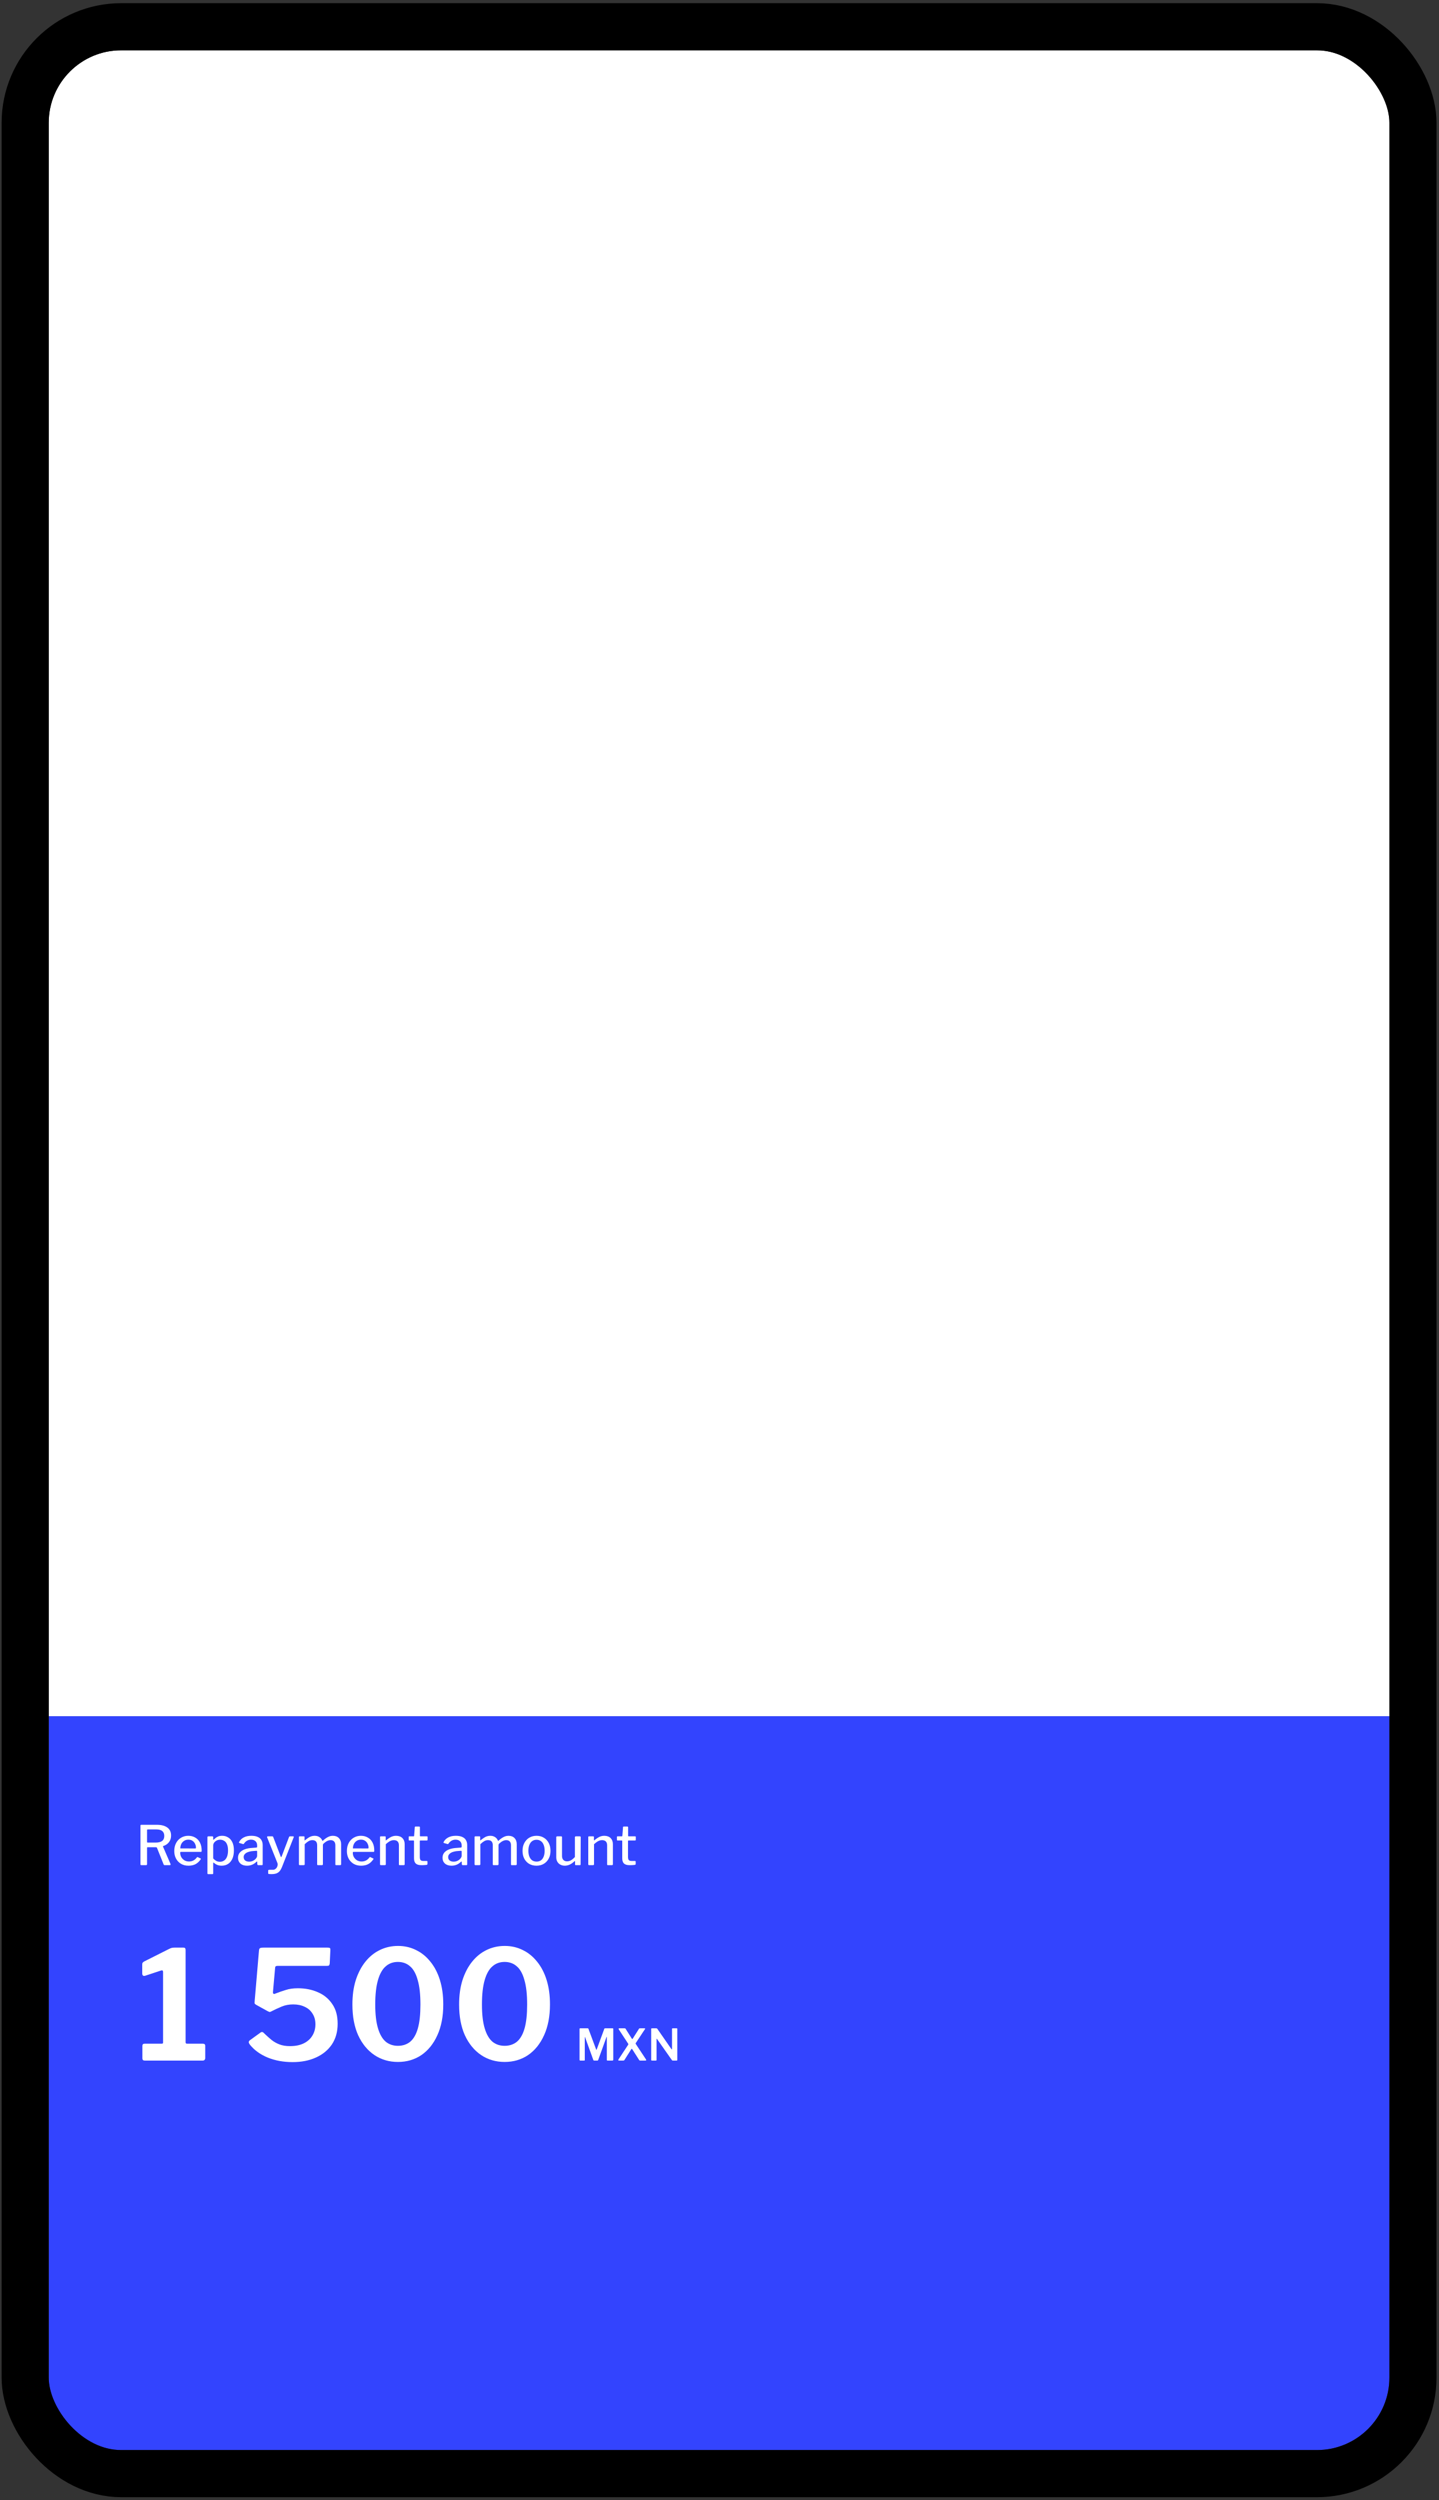
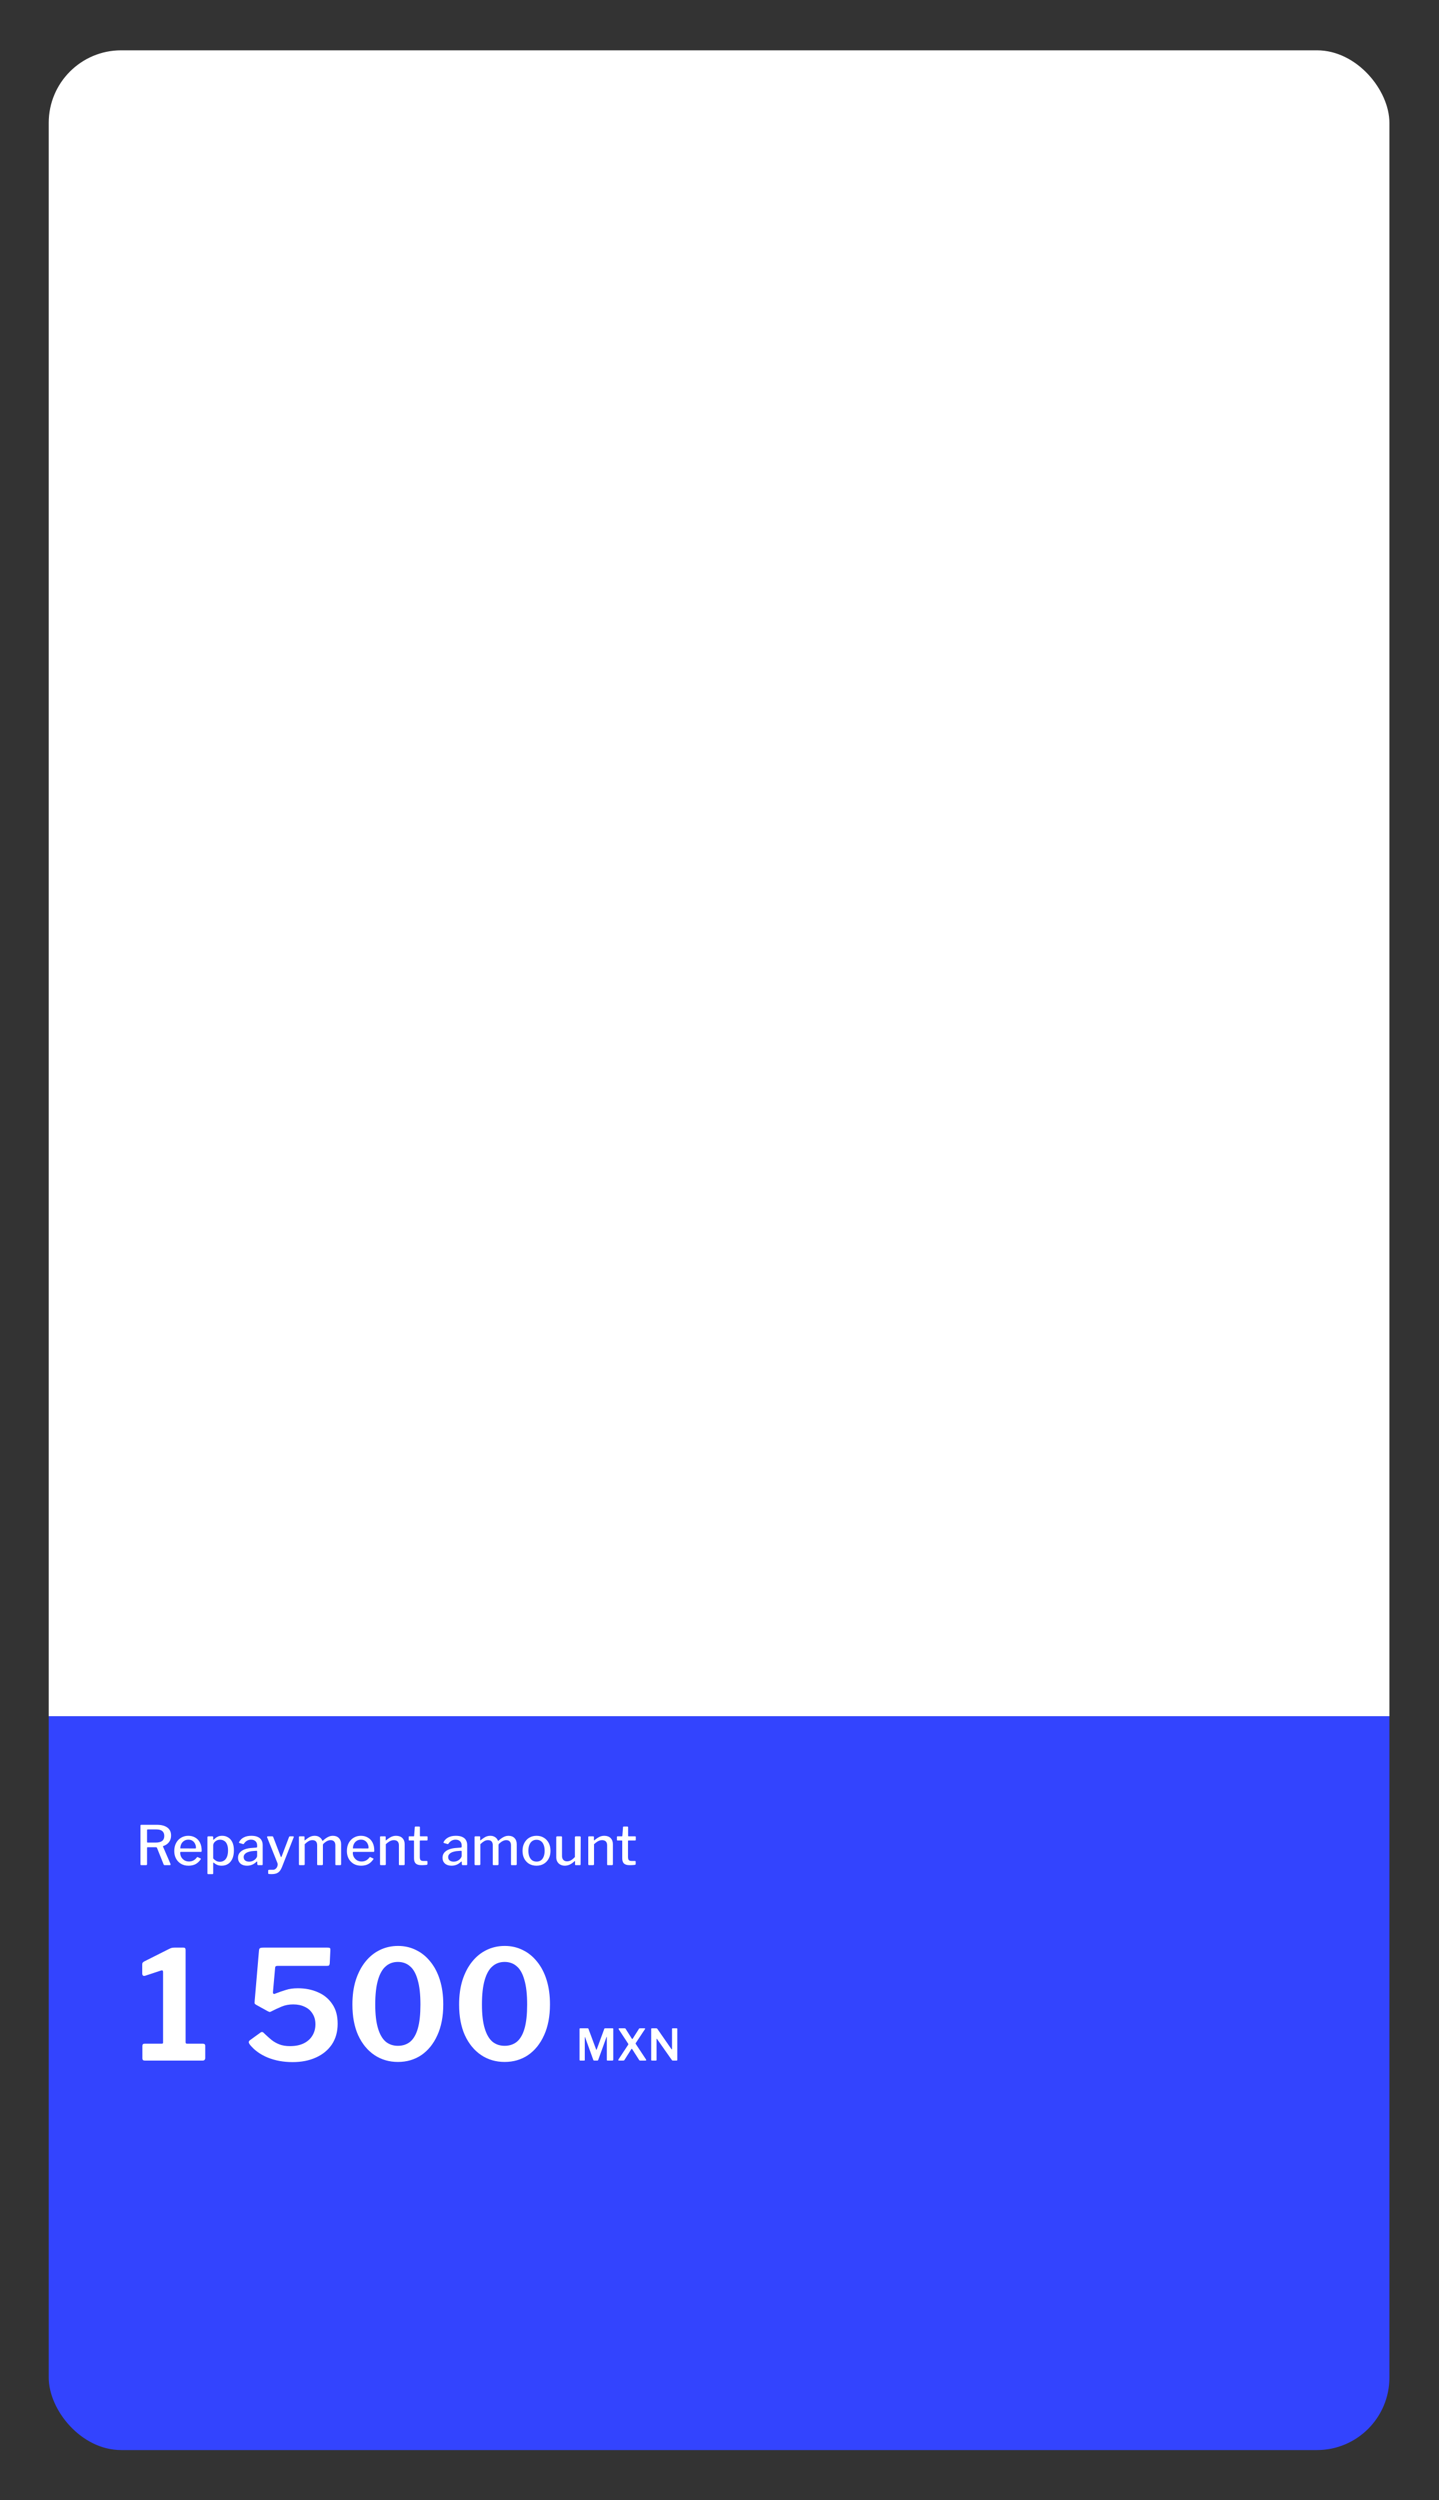
<svg xmlns="http://www.w3.org/2000/svg" width="372" height="646" viewBox="0 0 372 646" fill="none">
  <rect x="0" y="0" width="372" height="646" fill="#333333" stroke="none" />
  <g clip-path="url(#clip0_865_1499)">
    <rect width="355.014" height="430.432" transform="translate(12.596 13)" fill="white" />
    <rect width="355.014" height="189.608" transform="translate(12.596 443.432)" fill="#3344FE" />
    <path d="M44.083 481.618C44.111 481.692 44.107 481.763 44.069 481.828C44.041 481.884 43.989 481.913 43.915 481.913H42.552C42.439 481.913 42.355 481.847 42.299 481.716L40.584 477.444C40.538 477.332 40.421 477.276 40.233 477.276H38.182C38.116 477.276 38.069 477.295 38.041 477.332C38.023 477.36 38.013 477.393 38.013 477.43V481.66C38.013 481.828 37.924 481.913 37.746 481.913H36.552C36.458 481.913 36.393 481.894 36.355 481.856C36.327 481.819 36.313 481.763 36.313 481.688V471.698C36.313 471.557 36.379 471.487 36.51 471.487H40.571C41.723 471.487 42.617 471.721 43.254 472.19C43.901 472.658 44.224 473.342 44.224 474.241C44.224 474.756 44.125 475.201 43.929 475.576C43.732 475.941 43.479 476.241 43.17 476.475C42.87 476.7 42.547 476.864 42.2 476.967C42.135 476.995 42.116 477.051 42.144 477.135L44.083 481.618ZM40.233 476.082C40.964 476.082 41.517 475.946 41.891 475.674C42.275 475.393 42.467 474.957 42.467 474.367C42.467 473.805 42.294 473.384 41.947 473.103C41.601 472.822 41.109 472.681 40.472 472.681H38.238C38.088 472.681 38.013 472.737 38.013 472.85V475.885C38.013 476.016 38.065 476.082 38.168 476.082H40.233ZM46.584 478.709C46.584 479.131 46.682 479.515 46.879 479.861C47.085 480.198 47.356 480.47 47.694 480.676C48.04 480.873 48.424 480.971 48.846 480.971C49.277 480.971 49.661 480.882 49.998 480.704C50.335 480.526 50.644 480.25 50.925 479.875C50.953 479.838 50.982 479.819 51.01 479.819C51.038 479.81 51.08 479.819 51.136 479.847L51.853 480.184C51.956 480.231 51.965 480.306 51.881 480.409C51.619 480.793 51.328 481.107 51.01 481.351C50.701 481.594 50.354 481.772 49.97 481.884C49.586 481.997 49.16 482.053 48.691 482.053C47.98 482.053 47.352 481.894 46.809 481.575C46.265 481.257 45.834 480.812 45.516 480.241C45.207 479.669 45.052 479.013 45.052 478.273C45.052 477.459 45.212 476.761 45.53 476.18C45.848 475.59 46.279 475.135 46.823 474.817C47.375 474.489 47.989 474.325 48.663 474.325C49.356 474.325 49.961 474.48 50.476 474.789C51 475.089 51.408 475.524 51.698 476.096C51.989 476.667 52.134 477.36 52.134 478.175C52.134 478.259 52.124 478.334 52.106 478.4C52.087 478.456 52.026 478.484 51.923 478.484H46.724C46.677 478.484 46.64 478.508 46.612 478.554C46.593 478.592 46.584 478.643 46.584 478.709ZM50.42 477.599C50.523 477.599 50.588 477.585 50.616 477.557C50.644 477.529 50.658 477.477 50.658 477.402C50.658 477.046 50.579 476.709 50.42 476.391C50.27 476.072 50.05 475.815 49.759 475.618C49.478 475.421 49.127 475.323 48.705 475.323C48.265 475.323 47.886 475.431 47.567 475.646C47.258 475.852 47.019 476.128 46.851 476.475C46.691 476.822 46.612 477.192 46.612 477.585L50.42 477.599ZM54.874 474.466C55.033 474.466 55.113 474.541 55.113 474.691V475.239C55.113 475.304 55.127 475.342 55.155 475.351C55.193 475.351 55.239 475.328 55.296 475.281C55.417 475.159 55.567 475.028 55.745 474.887C55.923 474.737 56.148 474.606 56.42 474.494C56.701 474.381 57.043 474.325 57.445 474.325C58.017 474.325 58.527 474.466 58.977 474.747C59.436 475.018 59.797 475.431 60.059 475.983C60.331 476.536 60.466 477.238 60.466 478.091C60.466 478.953 60.331 479.679 60.059 480.269C59.797 480.849 59.426 481.294 58.949 481.603C58.48 481.903 57.932 482.053 57.305 482.053C56.893 482.053 56.523 481.992 56.195 481.87C55.876 481.739 55.595 481.566 55.352 481.351C55.267 481.266 55.207 481.233 55.169 481.252C55.132 481.262 55.113 481.322 55.113 481.435V484.034C55.113 484.165 55.057 484.231 54.944 484.231H53.806C53.684 484.231 53.624 484.165 53.624 484.034V474.719C53.624 474.625 53.642 474.559 53.68 474.522C53.717 474.484 53.788 474.466 53.891 474.466H54.874ZM55.113 480.184C55.366 480.447 55.628 480.657 55.9 480.817C56.181 480.967 56.495 481.041 56.841 481.041C57.263 481.041 57.628 480.934 57.937 480.718C58.256 480.503 58.504 480.18 58.682 479.749C58.86 479.309 58.949 478.756 58.949 478.091C58.949 477.426 58.855 476.892 58.668 476.489C58.49 476.086 58.246 475.796 57.937 475.618C57.628 475.431 57.286 475.337 56.911 475.337C56.565 475.337 56.256 475.412 55.984 475.562C55.712 475.712 55.497 475.899 55.338 476.124C55.188 476.349 55.113 476.573 55.113 476.798V480.184ZM66.263 481.07C65.936 481.388 65.575 481.632 65.181 481.8C64.788 481.969 64.343 482.053 63.847 482.053C63.125 482.053 62.559 481.866 62.147 481.491C61.734 481.116 61.528 480.625 61.528 480.016C61.528 479.501 61.673 479.06 61.964 478.695C62.264 478.33 62.694 478.039 63.257 477.824C63.828 477.608 64.521 477.482 65.336 477.444L66.249 477.374C66.306 477.365 66.357 477.346 66.404 477.318C66.451 477.29 66.474 477.238 66.474 477.163V476.812C66.474 476.353 66.334 475.993 66.053 475.73C65.772 475.459 65.388 475.323 64.9 475.323C64.535 475.323 64.198 475.407 63.889 475.576C63.58 475.744 63.303 476.007 63.06 476.363C63.032 476.409 63.004 476.442 62.975 476.461C62.947 476.48 62.896 476.48 62.821 476.461L61.865 476.18C61.828 476.161 61.8 476.138 61.781 476.11C61.772 476.072 61.786 476.007 61.823 475.913C62.095 475.407 62.493 475.018 63.018 474.747C63.552 474.466 64.203 474.325 64.971 474.325C65.645 474.325 66.198 474.424 66.629 474.62C67.06 474.808 67.378 475.084 67.584 475.449C67.8 475.805 67.907 476.227 67.907 476.714V481.674C67.907 481.767 67.889 481.833 67.851 481.87C67.823 481.899 67.772 481.913 67.697 481.913H66.741C66.676 481.913 66.624 481.889 66.587 481.842C66.549 481.786 66.526 481.716 66.516 481.632L66.502 481.098C66.474 480.948 66.394 480.938 66.263 481.07ZM66.474 478.414C66.474 478.255 66.409 478.184 66.278 478.203L65.519 478.259C65.144 478.278 64.802 478.33 64.493 478.414C64.184 478.489 63.917 478.592 63.692 478.723C63.477 478.854 63.303 479.013 63.172 479.201C63.05 479.379 62.99 479.59 62.99 479.833C62.99 480.198 63.116 480.489 63.369 480.704C63.631 480.91 63.983 481.013 64.423 481.013C64.704 481.013 64.966 480.967 65.21 480.873C65.463 480.77 65.683 480.643 65.87 480.493C66.057 480.334 66.203 480.17 66.306 480.002C66.418 479.833 66.474 479.669 66.474 479.51V478.414ZM70.183 484.231C69.902 484.231 69.687 484.222 69.537 484.203C69.397 484.184 69.326 484.123 69.326 484.02V483.304C69.326 483.247 69.35 483.201 69.397 483.163C69.453 483.126 69.561 483.107 69.72 483.107H70.633C70.83 483.107 71.008 483.046 71.167 482.924C71.336 482.812 71.471 482.667 71.575 482.489C71.677 482.311 71.743 482.123 71.771 481.927C71.809 481.739 71.799 481.571 71.743 481.421L69.059 474.733C69.031 474.667 69.031 474.606 69.059 474.55C69.088 474.494 69.148 474.466 69.242 474.466H70.394C70.45 474.466 70.502 474.484 70.549 474.522C70.596 474.55 70.624 474.592 70.633 474.648L72.572 479.707C72.6 479.791 72.638 479.833 72.684 479.833C72.731 479.833 72.773 479.777 72.811 479.664L74.722 474.634C74.741 474.587 74.769 474.55 74.806 474.522C74.844 474.484 74.89 474.466 74.947 474.466H75.776C75.851 474.466 75.902 474.494 75.93 474.55C75.968 474.597 75.968 474.648 75.93 474.705L72.909 482.362C72.759 482.746 72.596 483.06 72.418 483.304C72.24 483.547 72.043 483.735 71.827 483.866C71.612 484.006 71.368 484.1 71.097 484.147C70.835 484.203 70.53 484.231 70.183 484.231ZM77.504 481.913C77.354 481.913 77.279 481.838 77.279 481.688V474.676C77.279 474.536 77.34 474.466 77.462 474.466H78.558C78.67 474.466 78.727 474.527 78.727 474.648V475.421C78.727 475.468 78.74 475.501 78.769 475.52C78.797 475.529 78.829 475.51 78.867 475.463C79.157 475.229 79.429 475.028 79.682 474.859C79.935 474.681 80.192 474.55 80.455 474.466C80.726 474.372 81.017 474.325 81.326 474.325C81.86 474.325 82.295 474.452 82.633 474.705C82.97 474.948 83.199 475.243 83.321 475.59C83.34 475.627 83.363 475.641 83.391 475.632C83.429 475.623 83.466 475.599 83.504 475.562C83.775 475.309 84.047 475.093 84.319 474.915C84.59 474.728 84.867 474.583 85.148 474.48C85.429 474.377 85.724 474.325 86.033 474.325C86.707 474.325 87.232 474.522 87.606 474.915C87.991 475.309 88.183 475.838 88.183 476.503V481.66C88.183 481.828 88.098 481.913 87.93 481.913H86.89C86.824 481.913 86.773 481.899 86.735 481.87C86.707 481.833 86.693 481.772 86.693 481.688V476.77C86.693 476.358 86.59 476.035 86.384 475.801C86.178 475.566 85.869 475.449 85.457 475.449C85.213 475.449 84.979 475.496 84.754 475.59C84.529 475.683 84.323 475.801 84.136 475.941C83.958 476.072 83.799 476.203 83.658 476.334C83.593 476.4 83.546 476.461 83.518 476.517C83.49 476.573 83.476 476.648 83.476 476.742V481.66C83.476 481.828 83.391 481.913 83.223 481.913H82.197C82.131 481.913 82.08 481.899 82.043 481.87C82.005 481.833 81.986 481.772 81.986 481.688V476.77C81.986 476.358 81.888 476.035 81.691 475.801C81.495 475.566 81.181 475.449 80.75 475.449C80.394 475.449 80.066 475.538 79.766 475.716C79.476 475.885 79.143 476.147 78.769 476.503V481.674C78.769 481.833 78.68 481.913 78.502 481.913H77.504ZM91.206 478.709C91.206 479.131 91.304 479.515 91.501 479.861C91.707 480.198 91.978 480.47 92.316 480.676C92.662 480.873 93.046 480.971 93.468 480.971C93.899 480.971 94.283 480.882 94.62 480.704C94.957 480.526 95.266 480.25 95.547 479.875C95.576 479.838 95.604 479.819 95.632 479.819C95.66 479.81 95.702 479.819 95.758 479.847L96.475 480.184C96.578 480.231 96.587 480.306 96.503 480.409C96.24 480.793 95.95 481.107 95.632 481.351C95.323 481.594 94.976 481.772 94.592 481.884C94.208 481.997 93.782 482.053 93.313 482.053C92.601 482.053 91.974 481.894 91.43 481.575C90.887 481.257 90.456 480.812 90.138 480.241C89.829 479.669 89.674 479.013 89.674 478.273C89.674 477.459 89.833 476.761 90.152 476.18C90.47 475.59 90.901 475.135 91.445 474.817C91.997 474.489 92.611 474.325 93.285 474.325C93.978 474.325 94.583 474.48 95.098 474.789C95.622 475.089 96.03 475.524 96.32 476.096C96.611 476.667 96.756 477.36 96.756 478.175C96.756 478.259 96.746 478.334 96.728 478.4C96.709 478.456 96.648 478.484 96.545 478.484H91.346C91.299 478.484 91.262 478.508 91.234 478.554C91.215 478.592 91.206 478.643 91.206 478.709ZM95.041 477.599C95.145 477.599 95.21 477.585 95.238 477.557C95.266 477.529 95.28 477.477 95.28 477.402C95.28 477.046 95.201 476.709 95.041 476.391C94.892 476.072 94.671 475.815 94.381 475.618C94.1 475.421 93.749 475.323 93.327 475.323C92.887 475.323 92.508 475.431 92.189 475.646C91.88 475.852 91.641 476.128 91.473 476.475C91.313 476.822 91.234 477.192 91.234 477.585L95.041 477.599ZM98.47 481.913C98.32 481.913 98.246 481.838 98.246 481.688V474.676C98.246 474.536 98.306 474.466 98.428 474.466H99.538C99.651 474.466 99.707 474.527 99.707 474.648V475.421C99.707 475.468 99.716 475.501 99.735 475.52C99.763 475.529 99.8 475.51 99.847 475.463C100.138 475.229 100.414 475.028 100.676 474.859C100.939 474.681 101.206 474.55 101.477 474.466C101.749 474.372 102.044 474.325 102.362 474.325C103.074 474.325 103.627 474.522 104.02 474.915C104.414 475.309 104.611 475.829 104.611 476.475V481.66C104.611 481.828 104.531 481.913 104.372 481.913H103.332C103.257 481.913 103.201 481.899 103.163 481.87C103.135 481.833 103.121 481.772 103.121 481.688V476.77C103.121 476.358 103.013 476.035 102.798 475.801C102.583 475.566 102.25 475.449 101.8 475.449C101.547 475.449 101.313 475.491 101.098 475.576C100.882 475.651 100.667 475.768 100.452 475.927C100.236 476.077 99.997 476.269 99.735 476.503V481.674C99.735 481.833 99.646 481.913 99.468 481.913H98.47ZM108.646 475.534C108.562 475.534 108.52 475.58 108.52 475.674V479.791C108.52 480.194 108.595 480.47 108.744 480.62C108.894 480.76 109.124 480.831 109.433 480.831H110.332C110.388 480.831 110.431 480.849 110.459 480.887C110.487 480.915 110.501 480.952 110.501 480.999V481.603C110.501 481.725 110.431 481.805 110.29 481.842C110.168 481.861 110.018 481.875 109.84 481.884C109.662 481.894 109.485 481.903 109.307 481.913C109.138 481.913 108.988 481.913 108.857 481.913C108.248 481.913 107.789 481.772 107.48 481.491C107.18 481.201 107.03 480.756 107.03 480.156V475.702C107.03 475.59 106.983 475.534 106.89 475.534H105.836C105.714 475.534 105.653 475.477 105.653 475.365V474.62C105.653 474.517 105.71 474.466 105.822 474.466H106.946C107.021 474.466 107.058 474.424 107.058 474.339L107.227 472.133C107.236 472.002 107.293 471.937 107.396 471.937H108.365C108.487 471.937 108.548 472.012 108.548 472.161V474.339C108.548 474.424 108.59 474.466 108.674 474.466H110.36C110.473 474.466 110.529 474.517 110.529 474.62V475.365C110.529 475.477 110.463 475.534 110.332 475.534H108.646ZM119.132 481.07C118.804 481.388 118.443 481.632 118.05 481.8C117.657 481.969 117.212 482.053 116.715 482.053C115.994 482.053 115.427 481.866 115.015 481.491C114.603 481.116 114.397 480.625 114.397 480.016C114.397 479.501 114.542 479.06 114.832 478.695C115.132 478.33 115.563 478.039 116.125 477.824C116.696 477.608 117.39 477.482 118.205 477.444L119.118 477.374C119.174 477.365 119.226 477.346 119.272 477.318C119.319 477.29 119.343 477.238 119.343 477.163V476.812C119.343 476.353 119.202 475.993 118.921 475.73C118.64 475.459 118.256 475.323 117.769 475.323C117.404 475.323 117.066 475.407 116.757 475.576C116.448 475.744 116.172 476.007 115.928 476.363C115.9 476.409 115.872 476.442 115.844 476.461C115.816 476.48 115.764 476.48 115.689 476.461L114.734 476.18C114.697 476.161 114.668 476.138 114.65 476.11C114.64 476.072 114.654 476.007 114.692 475.913C114.964 475.407 115.362 475.018 115.886 474.747C116.42 474.466 117.071 474.325 117.839 474.325C118.514 474.325 119.066 474.424 119.497 474.62C119.928 474.808 120.247 475.084 120.453 475.449C120.668 475.805 120.776 476.227 120.776 476.714V481.674C120.776 481.767 120.757 481.833 120.72 481.87C120.692 481.899 120.64 481.913 120.565 481.913H119.61C119.544 481.913 119.493 481.889 119.455 481.842C119.418 481.786 119.394 481.716 119.385 481.632L119.371 481.098C119.343 480.948 119.263 480.938 119.132 481.07ZM119.343 478.414C119.343 478.255 119.277 478.184 119.146 478.203L118.387 478.259C118.013 478.278 117.671 478.33 117.362 478.414C117.052 478.489 116.785 478.592 116.561 478.723C116.345 478.854 116.172 479.013 116.041 479.201C115.919 479.379 115.858 479.59 115.858 479.833C115.858 480.198 115.985 480.489 116.237 480.704C116.5 480.91 116.851 481.013 117.291 481.013C117.572 481.013 117.835 480.967 118.078 480.873C118.331 480.77 118.551 480.643 118.738 480.493C118.926 480.334 119.071 480.17 119.174 480.002C119.286 479.833 119.343 479.669 119.343 479.51V478.414ZM122.908 481.913C122.758 481.913 122.683 481.838 122.683 481.688V474.676C122.683 474.536 122.744 474.466 122.866 474.466H123.962C124.074 474.466 124.131 474.527 124.131 474.648V475.421C124.131 475.468 124.145 475.501 124.173 475.52C124.201 475.529 124.234 475.51 124.271 475.463C124.561 475.229 124.833 475.028 125.086 474.859C125.339 474.681 125.597 474.55 125.859 474.466C126.13 474.372 126.421 474.325 126.73 474.325C127.264 474.325 127.699 474.452 128.037 474.705C128.374 474.948 128.603 475.243 128.725 475.59C128.744 475.627 128.767 475.641 128.795 475.632C128.833 475.623 128.87 475.599 128.908 475.562C129.179 475.309 129.451 475.093 129.723 474.915C129.994 474.728 130.271 474.583 130.552 474.48C130.833 474.377 131.128 474.325 131.437 474.325C132.111 474.325 132.636 474.522 133.011 474.915C133.395 475.309 133.587 475.838 133.587 476.503V481.66C133.587 481.828 133.502 481.913 133.334 481.913H132.294C132.228 481.913 132.177 481.899 132.139 481.87C132.111 481.833 132.097 481.772 132.097 481.688V476.77C132.097 476.358 131.994 476.035 131.788 475.801C131.582 475.566 131.273 475.449 130.861 475.449C130.617 475.449 130.383 475.496 130.158 475.59C129.934 475.683 129.727 475.801 129.54 475.941C129.362 476.072 129.203 476.203 129.062 476.334C128.997 476.4 128.95 476.461 128.922 476.517C128.894 476.573 128.88 476.648 128.88 476.742V481.66C128.88 481.828 128.795 481.913 128.627 481.913H127.601C127.536 481.913 127.484 481.899 127.447 481.87C127.409 481.833 127.39 481.772 127.39 481.688V476.77C127.39 476.358 127.292 476.035 127.095 475.801C126.899 475.566 126.585 475.449 126.154 475.449C125.798 475.449 125.47 475.538 125.17 475.716C124.88 475.885 124.547 476.147 124.173 476.503V481.674C124.173 481.833 124.084 481.913 123.906 481.913H122.908ZM138.689 482.053C137.968 482.053 137.336 481.894 136.792 481.575C136.249 481.248 135.828 480.798 135.528 480.227C135.228 479.646 135.078 478.981 135.078 478.231C135.078 477.454 135.233 476.775 135.542 476.194C135.851 475.604 136.277 475.145 136.821 474.817C137.373 474.489 138.001 474.325 138.703 474.325C139.434 474.325 140.066 474.494 140.6 474.831C141.143 475.159 141.565 475.618 141.865 476.208C142.164 476.789 142.314 477.459 142.314 478.217C142.314 478.967 142.16 479.632 141.851 480.212C141.551 480.784 141.129 481.233 140.586 481.561C140.043 481.889 139.411 482.053 138.689 482.053ZM138.717 480.999C139.158 480.999 139.532 480.887 139.841 480.662C140.151 480.437 140.385 480.119 140.544 479.707C140.713 479.285 140.797 478.779 140.797 478.189C140.797 477.599 140.713 477.093 140.544 476.672C140.385 476.25 140.146 475.927 139.827 475.702C139.518 475.468 139.144 475.351 138.703 475.351C138.263 475.351 137.884 475.468 137.565 475.702C137.256 475.927 137.017 476.25 136.849 476.672C136.68 477.093 136.596 477.599 136.596 478.189C136.596 478.779 136.68 479.285 136.849 479.707C137.017 480.119 137.256 480.437 137.565 480.662C137.884 480.887 138.268 480.999 138.717 480.999ZM146.581 480.929C146.955 480.929 147.307 480.831 147.634 480.634C147.972 480.428 148.299 480.156 148.618 479.819V474.705C148.618 474.545 148.707 474.466 148.885 474.466H149.897C150.046 474.466 150.121 474.541 150.121 474.691L150.093 481.716C150.093 481.847 150.037 481.913 149.925 481.913H148.829C148.716 481.913 148.66 481.852 148.66 481.73V480.943C148.66 480.896 148.646 480.868 148.618 480.859C148.599 480.84 148.566 480.854 148.52 480.901C148.042 481.332 147.606 481.632 147.213 481.8C146.819 481.969 146.417 482.053 146.005 482.053C145.583 482.053 145.204 481.964 144.866 481.786C144.539 481.608 144.276 481.355 144.08 481.027C143.892 480.7 143.799 480.316 143.799 479.875V474.719C143.799 474.55 143.883 474.466 144.051 474.466H145.077C145.218 474.466 145.288 474.541 145.288 474.691V479.566C145.288 479.969 145.4 480.297 145.625 480.55C145.859 480.803 146.178 480.929 146.581 480.929ZM152.299 481.913C152.149 481.913 152.075 481.838 152.075 481.688V474.676C152.075 474.536 152.135 474.466 152.257 474.466H153.367C153.48 474.466 153.536 474.527 153.536 474.648V475.421C153.536 475.468 153.545 475.501 153.564 475.52C153.592 475.529 153.63 475.51 153.676 475.463C153.967 475.229 154.243 475.028 154.505 474.859C154.768 474.681 155.035 474.55 155.306 474.466C155.578 474.372 155.873 474.325 156.191 474.325C156.903 474.325 157.456 474.522 157.849 474.915C158.243 475.309 158.44 475.829 158.44 476.475V481.66C158.44 481.828 158.36 481.913 158.201 481.913H157.161C157.086 481.913 157.03 481.899 156.992 481.87C156.964 481.833 156.95 481.772 156.95 481.688V476.77C156.95 476.358 156.842 476.035 156.627 475.801C156.412 475.566 156.079 475.449 155.629 475.449C155.376 475.449 155.142 475.491 154.927 475.576C154.711 475.651 154.496 475.768 154.281 475.927C154.065 476.077 153.826 476.269 153.564 476.503V481.674C153.564 481.833 153.475 481.913 153.297 481.913H152.299ZM162.475 475.534C162.391 475.534 162.349 475.58 162.349 475.674V479.791C162.349 480.194 162.424 480.47 162.574 480.62C162.723 480.76 162.953 480.831 163.262 480.831H164.161C164.217 480.831 164.26 480.849 164.288 480.887C164.316 480.915 164.33 480.952 164.33 480.999V481.603C164.33 481.725 164.26 481.805 164.119 481.842C163.997 481.861 163.847 481.875 163.669 481.884C163.491 481.894 163.314 481.903 163.136 481.913C162.967 481.913 162.817 481.913 162.686 481.913C162.077 481.913 161.618 481.772 161.309 481.491C161.009 481.201 160.859 480.756 160.859 480.156V475.702C160.859 475.59 160.812 475.534 160.719 475.534H159.665C159.543 475.534 159.482 475.477 159.482 475.365V474.62C159.482 474.517 159.539 474.466 159.651 474.466H160.775C160.85 474.466 160.887 474.424 160.887 474.339L161.056 472.133C161.065 472.002 161.122 471.937 161.225 471.937H162.194C162.316 471.937 162.377 472.012 162.377 472.161V474.339C162.377 474.424 162.419 474.466 162.503 474.466H164.189C164.302 474.466 164.358 474.517 164.358 474.62V475.365C164.358 475.477 164.292 475.534 164.161 475.534H162.475Z" fill="white" />
    <path d="M52.426 528.039C52.846 528.039 53.056 528.223 53.056 528.59V531.816C53.056 531.947 53.004 532.078 52.899 532.21C52.794 532.341 52.623 532.406 52.387 532.406H37.437C37.017 532.406 36.808 532.223 36.808 531.855V528.59C36.808 528.223 37.004 528.039 37.398 528.039H41.804C42.04 528.039 42.158 527.961 42.158 527.803V509.509C42.158 509.168 42.001 509.037 41.686 509.116L37.516 510.493C37.017 510.624 36.768 510.414 36.768 509.863V507.581C36.768 507.345 36.808 507.188 36.886 507.109C36.965 507.004 37.096 506.9 37.28 506.795L43.614 503.608C43.929 503.451 44.178 503.346 44.361 503.293C44.571 503.241 44.82 503.215 45.109 503.215H47.469C47.81 503.215 47.981 503.424 47.981 503.844V527.685C47.981 527.921 48.099 528.039 48.335 528.039H52.426ZM84.613 503.215C85.007 503.215 85.243 503.267 85.321 503.372C85.4 503.477 85.426 503.687 85.4 504.001L85.243 507.306C85.216 507.542 85.151 507.713 85.046 507.818C84.967 507.896 84.77 507.936 84.456 507.936H71.709C71.316 507.936 71.119 508.106 71.119 508.447L70.568 514.663C70.542 514.873 70.581 515.03 70.686 515.135C70.817 515.214 70.948 515.214 71.079 515.135C72.102 514.742 73.047 514.414 73.912 514.152C74.778 513.863 75.814 513.719 77.02 513.719C78.909 513.719 80.626 514.06 82.174 514.742C83.721 515.397 84.954 516.407 85.872 517.771C86.816 519.109 87.288 520.813 87.288 522.885C87.288 524.958 86.79 526.741 85.793 528.236C84.797 529.705 83.42 530.833 81.662 531.619C79.931 532.406 77.925 532.8 75.643 532.8C73.283 532.8 71.132 532.406 69.191 531.619C67.25 530.806 65.716 529.692 64.588 528.275C64.431 528.066 64.339 527.869 64.313 527.685C64.286 527.502 64.391 527.318 64.627 527.134L67.342 525.167C67.657 524.931 67.958 524.984 68.247 525.325C68.903 525.954 69.545 526.531 70.175 527.056C70.804 527.554 71.499 527.947 72.26 528.236C73.02 528.525 73.925 528.669 74.974 528.669C76.364 528.669 77.545 528.433 78.515 527.961C79.512 527.462 80.259 526.793 80.758 525.954C81.282 525.089 81.544 524.118 81.544 523.043C81.544 521.968 81.295 521.05 80.797 520.289C80.325 519.502 79.656 518.912 78.79 518.519C77.925 518.099 76.928 517.889 75.8 517.889C74.725 517.889 73.742 518.073 72.85 518.44C71.958 518.807 71.053 519.227 70.135 519.699C69.925 519.804 69.781 519.856 69.703 519.856C69.624 519.83 69.466 519.764 69.23 519.659L66.24 518.007C65.978 517.85 65.834 517.705 65.808 517.574C65.808 517.443 65.821 517.207 65.847 516.866L66.949 504.001C66.975 503.687 67.053 503.477 67.185 503.372C67.342 503.267 67.67 503.215 68.168 503.215H84.613ZM102.905 502.782C104.584 502.782 106.131 503.136 107.547 503.844C108.964 504.526 110.196 505.523 111.245 506.834C112.321 508.145 113.147 509.732 113.724 511.594C114.301 513.457 114.59 515.555 114.59 517.889C114.59 520.984 114.078 523.646 113.055 525.875C112.059 528.079 110.682 529.783 108.924 530.99C107.167 532.17 105.147 532.76 102.866 532.76C100.61 532.76 98.591 532.17 96.807 530.99C95.023 529.783 93.62 528.079 92.597 525.875C91.601 523.672 91.102 521.023 91.102 517.928C91.102 515.568 91.391 513.47 91.968 511.634C92.571 509.772 93.397 508.185 94.447 506.873C95.522 505.536 96.768 504.526 98.184 503.844C99.626 503.136 101.2 502.782 102.905 502.782ZM102.866 528.59C104.125 528.59 105.187 528.236 106.052 527.528C106.918 526.793 107.574 525.653 108.019 524.105C108.465 522.531 108.688 520.473 108.688 517.928C108.688 515.306 108.452 513.194 107.98 511.594C107.534 509.968 106.879 508.788 106.013 508.054C105.147 507.293 104.098 506.913 102.866 506.913C101.633 506.913 100.584 507.293 99.718 508.054C98.853 508.788 98.184 509.968 97.712 511.594C97.24 513.22 97.004 515.332 97.004 517.928C97.004 520.446 97.24 522.492 97.712 524.066C98.184 525.639 98.853 526.793 99.718 527.528C100.584 528.236 101.633 528.59 102.866 528.59ZM130.49 502.782C132.169 502.782 133.717 503.136 135.133 503.844C136.549 504.526 137.782 505.523 138.831 506.834C139.906 508.145 140.732 509.732 141.31 511.594C141.887 513.457 142.175 515.555 142.175 517.889C142.175 520.984 141.664 523.646 140.641 525.875C139.644 528.079 138.267 529.783 136.51 530.99C134.753 532.17 132.733 532.76 130.451 532.76C128.196 532.76 126.176 532.17 124.392 530.99C122.609 529.783 121.206 528.079 120.183 525.875C119.186 523.672 118.688 521.023 118.688 517.928C118.688 515.568 118.976 513.47 119.553 511.634C120.157 509.772 120.983 508.185 122.032 506.873C123.107 505.536 124.353 504.526 125.769 503.844C127.212 503.136 128.786 502.782 130.49 502.782ZM130.451 528.59C131.71 528.59 132.772 528.236 133.638 527.528C134.503 526.793 135.159 525.653 135.605 524.105C136.051 522.531 136.274 520.473 136.274 517.928C136.274 515.306 136.038 513.194 135.566 511.594C135.12 509.968 134.464 508.788 133.598 508.054C132.733 507.293 131.684 506.913 130.451 506.913C129.218 506.913 128.169 507.293 127.304 508.054C126.438 508.788 125.769 509.968 125.297 511.594C124.825 513.22 124.589 515.332 124.589 517.928C124.589 520.446 124.825 522.492 125.297 524.066C125.769 525.639 126.438 526.793 127.304 527.528C128.169 528.236 129.218 528.59 130.451 528.59ZM150.027 532.406C149.885 532.406 149.814 532.331 149.814 532.181V524.257C149.814 524.129 149.874 524.066 149.994 524.066H151.893C151.968 524.066 152.021 524.077 152.051 524.099C152.088 524.114 152.114 524.156 152.129 524.223L154.108 529.529C154.13 529.589 154.156 529.619 154.186 529.619C154.216 529.611 154.243 529.577 154.265 529.517L156.187 524.279C156.232 524.137 156.307 524.066 156.412 524.066H158.379C158.484 524.066 158.536 524.126 158.536 524.246V532.17C158.536 532.328 158.454 532.406 158.289 532.406H157.086C157.011 532.406 156.955 532.391 156.918 532.361C156.888 532.324 156.873 532.271 156.873 532.204V526.325C156.873 526.28 156.862 526.261 156.839 526.269C156.817 526.269 156.798 526.291 156.783 526.336L154.647 532.238C154.61 532.35 154.535 532.406 154.422 532.406H153.624C153.497 532.406 153.415 532.35 153.377 532.238L151.264 526.404C151.249 526.351 151.23 526.329 151.208 526.336C151.185 526.336 151.174 526.363 151.174 526.415V532.226C151.174 532.294 151.163 532.343 151.14 532.373C151.118 532.395 151.065 532.406 150.983 532.406H150.027ZM166.951 532.035C167.048 532.178 167.078 532.275 167.041 532.328C167.011 532.38 166.944 532.406 166.839 532.406H165.524C165.381 532.406 165.284 532.358 165.231 532.26L163.455 529.484C163.403 529.401 163.358 529.36 163.32 529.36C163.283 529.353 163.234 529.398 163.174 529.495L161.421 532.26C161.391 532.313 161.35 532.35 161.297 532.373C161.245 532.395 161.181 532.406 161.106 532.406H160.038C159.933 532.406 159.866 532.38 159.836 532.328C159.813 532.275 159.847 532.178 159.937 532.035L162.376 528.337C162.421 528.27 162.44 528.214 162.432 528.169C162.432 528.124 162.41 528.067 162.365 528L159.948 524.324C159.918 524.272 159.911 524.216 159.926 524.156C159.941 524.096 159.986 524.066 160.061 524.066H161.454C161.544 524.066 161.608 524.077 161.646 524.099C161.683 524.122 161.717 524.163 161.747 524.223L163.343 526.752C163.38 526.805 163.418 526.831 163.455 526.831C163.493 526.831 163.53 526.801 163.568 526.741L165.164 524.223C165.194 524.163 165.228 524.122 165.265 524.099C165.31 524.077 165.37 524.066 165.445 524.066H166.625C166.715 524.066 166.764 524.092 166.771 524.144C166.779 524.197 166.76 524.249 166.715 524.302L164.377 527.843C164.332 527.895 164.31 527.944 164.31 527.989C164.317 528.034 164.34 528.086 164.377 528.146L166.951 532.035ZM174.953 524.066C175.043 524.066 175.087 524.118 175.087 524.223V532.238C175.087 532.29 175.069 532.331 175.031 532.361C175.001 532.391 174.956 532.406 174.896 532.406H173.963C173.911 532.406 173.866 532.403 173.829 532.395C173.791 532.38 173.746 532.343 173.694 532.283L169.849 526.82C169.819 526.775 169.789 526.756 169.759 526.763C169.737 526.771 169.726 526.793 169.726 526.831V532.226C169.733 532.346 169.67 532.406 169.535 532.406H168.545C168.411 532.406 168.343 532.346 168.343 532.226V524.257C168.343 524.129 168.403 524.066 168.523 524.066H169.647C169.722 524.066 169.778 524.077 169.816 524.099C169.853 524.114 169.894 524.152 169.939 524.212L173.559 529.428C173.604 529.487 173.641 529.514 173.671 529.506C173.709 529.491 173.727 529.454 173.727 529.394V524.246C173.727 524.126 173.787 524.066 173.907 524.066H174.953Z" fill="white" />
  </g>
-   <rect x="6.507" y="6.911" width="358.761" height="632.217" rx="24.823" stroke="black" stroke-width="12.177" />
  <defs>
    <clipPath id="clip0_865_1499">
      <rect x="12.596" y="13" width="346.584" height="620.04" rx="18.734" fill="white" />
    </clipPath>
  </defs>
</svg>